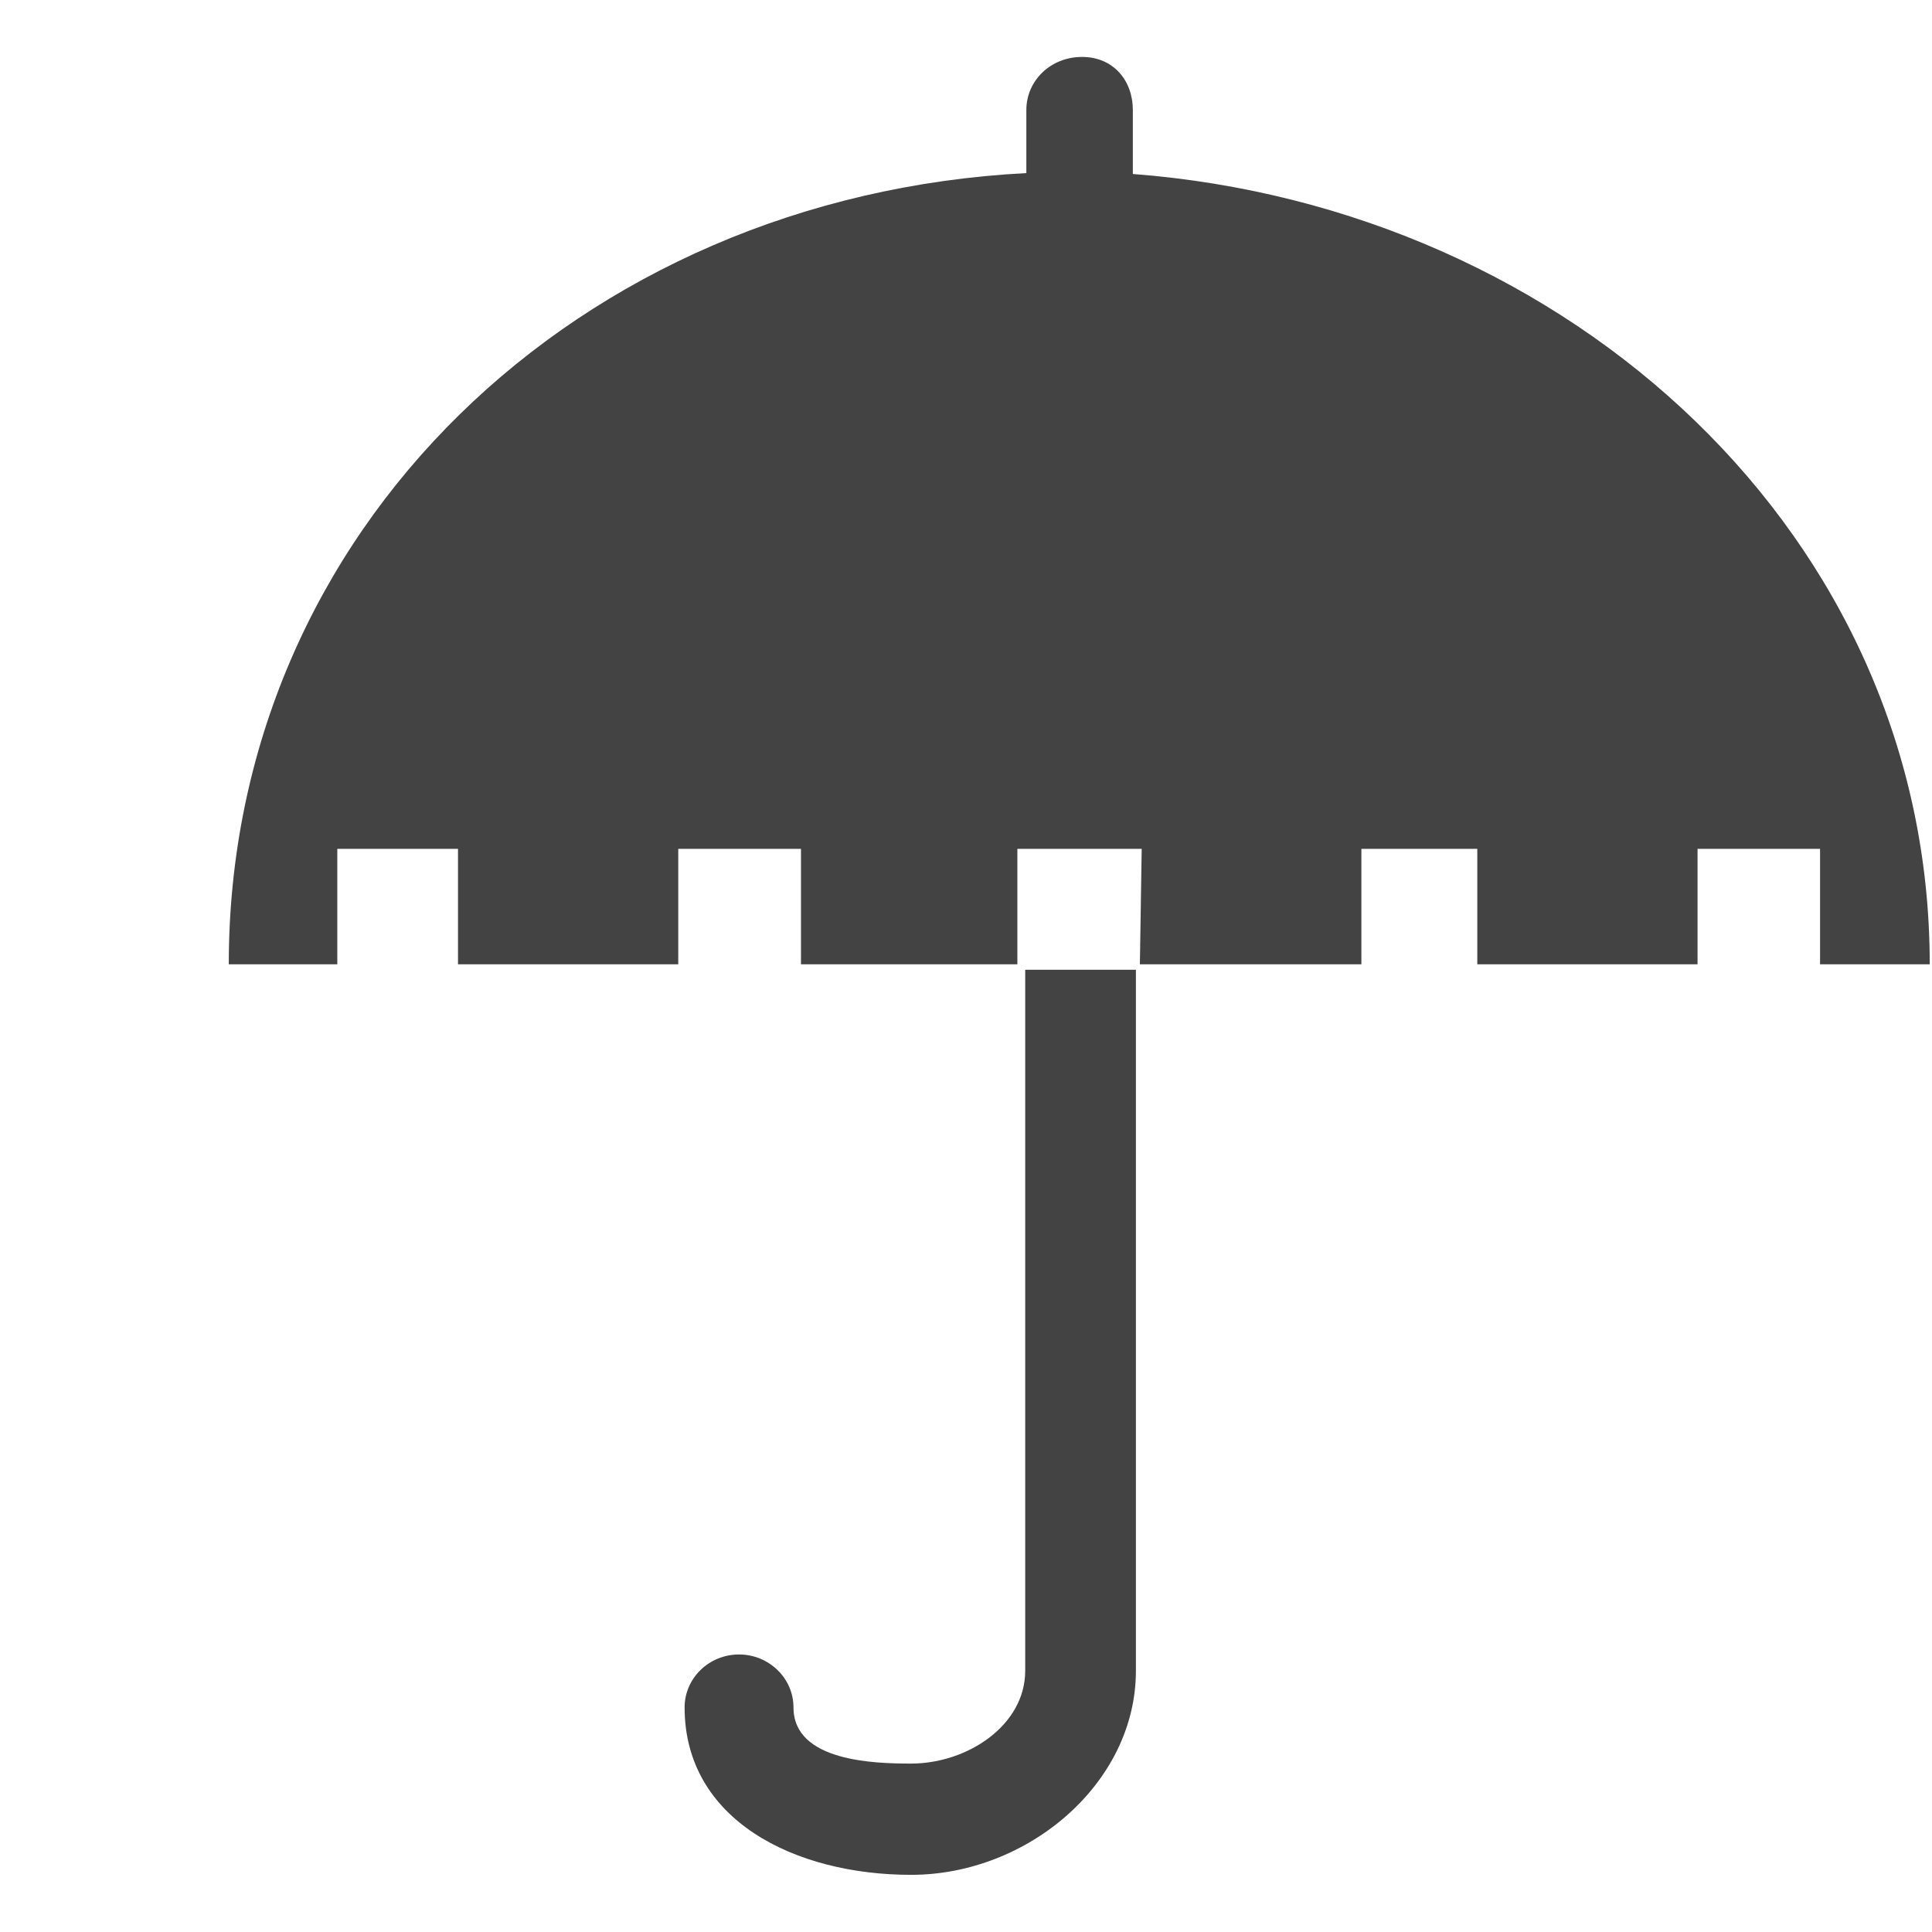
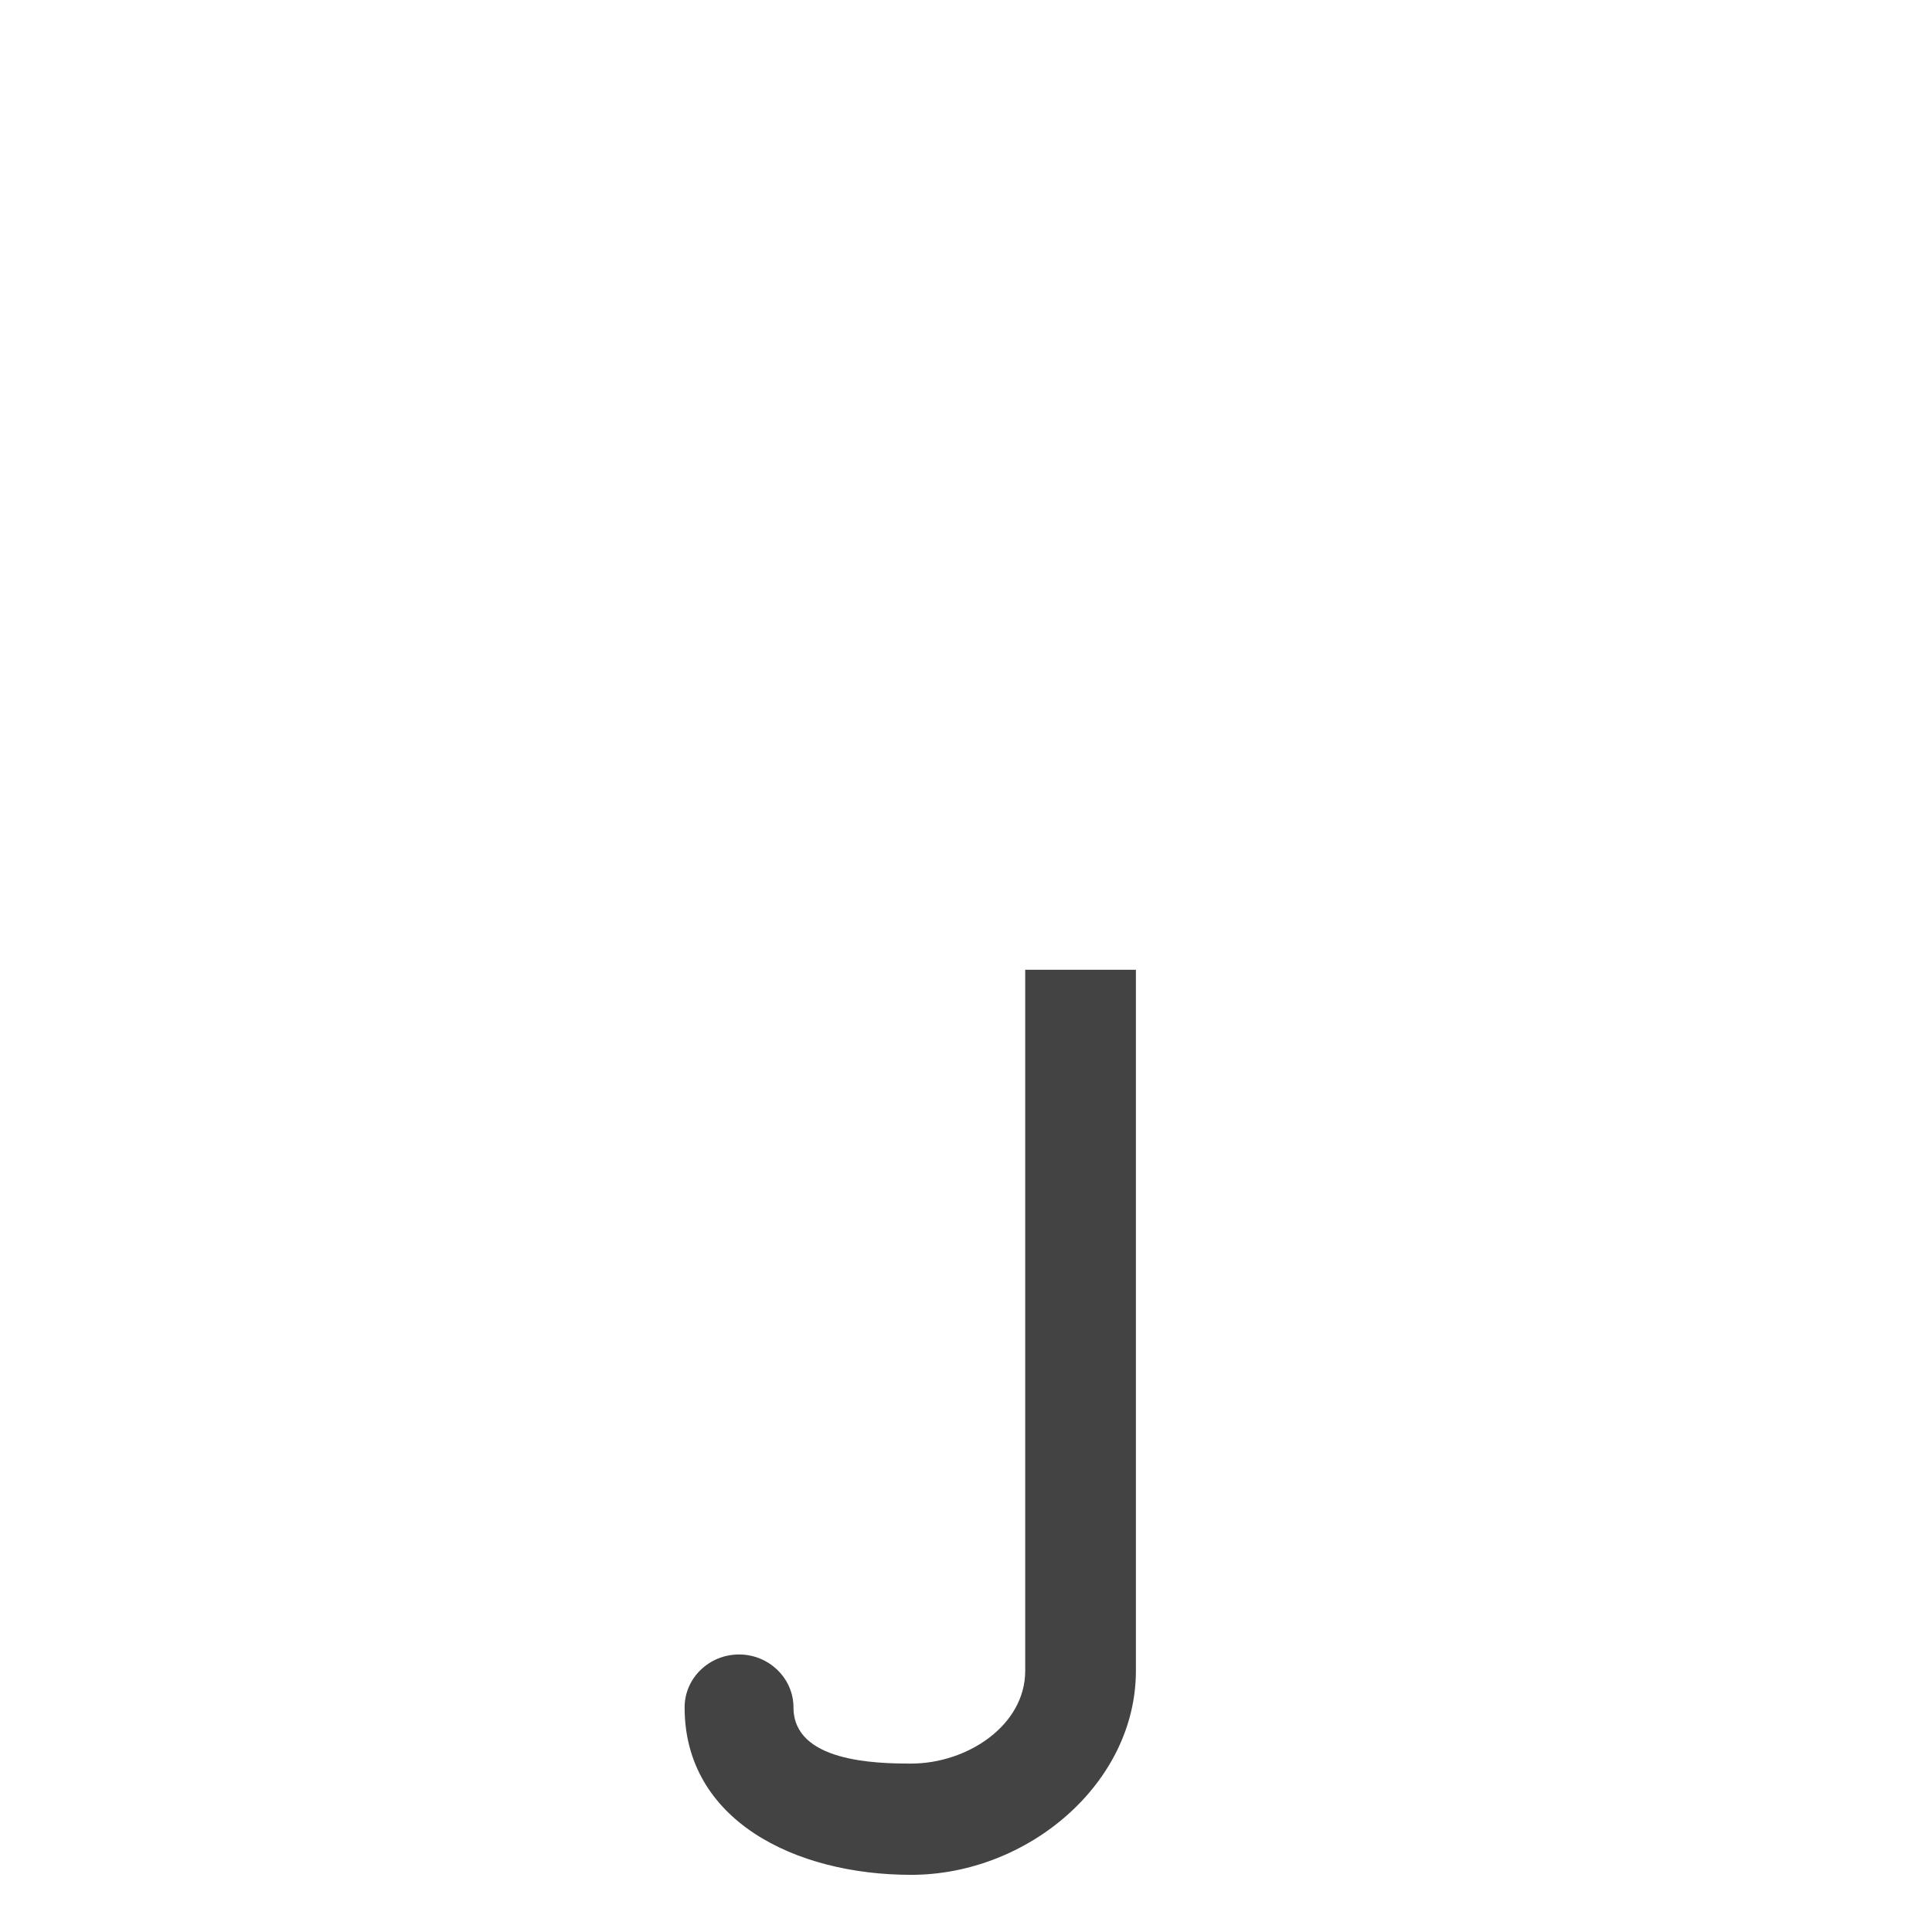
<svg xmlns="http://www.w3.org/2000/svg" width="800px" height="800px" viewBox="0 -0.5 17 17" version="1.1" class="si-glyph si-glyph-umbrella-open">
  <title>1000</title>
  <defs>

</defs>
  <g stroke="none" stroke-width="1" fill="none" fill-rule="evenodd">
    <g transform="translate(2, 0)" fill="#434343">
-       <path d="M14.98,7.984 C14.98,4.221 11.82,1.325 7.968,1.031 L7.968,0.468 C7.968,0.21 7.798,0.001 7.521,0.001 C7.244,0.001 7.031,0.21 7.031,0.468 L7.031,1.023 C3.09,1.228 0.013,4.162 0.013,7.985 L0.968,7.985 L0.968,6.969 L2.03,6.969 L2.03,7.985 L3.968,7.985 L3.968,6.969 L5.048,6.969 L5.048,7.985 L6.952,7.985 L6.952,6.969 L8.046,6.969 L8.03,7.985 L9.979,7.985 L9.979,6.969 L10.999,6.969 L10.999,7.985 L12.937,7.985 L12.937,6.969 L14.015,6.969 L14.015,7.985 L14.98,7.985 L14.98,7.984 Z" class="si-glyph-fill">
- 
- </path>
      <path d="M7.021,14.202 C7.021,14.681 6.513,15.018 6.017,15.018 C5.701,15.018 4.982,15.002 4.982,14.524 C4.982,14.267 4.766,14.058 4.503,14.058 C4.238,14.058 4.024,14.267 4.024,14.524 C4.024,15.515 4.994,15.997 6.017,15.997 C7.042,15.997 7.995,15.194 7.995,14.202 L7.995,8.033 L7.021,8.033 L7.021,14.202 Z" class="si-glyph-fill">

</path>
    </g>
  </g>
</svg>